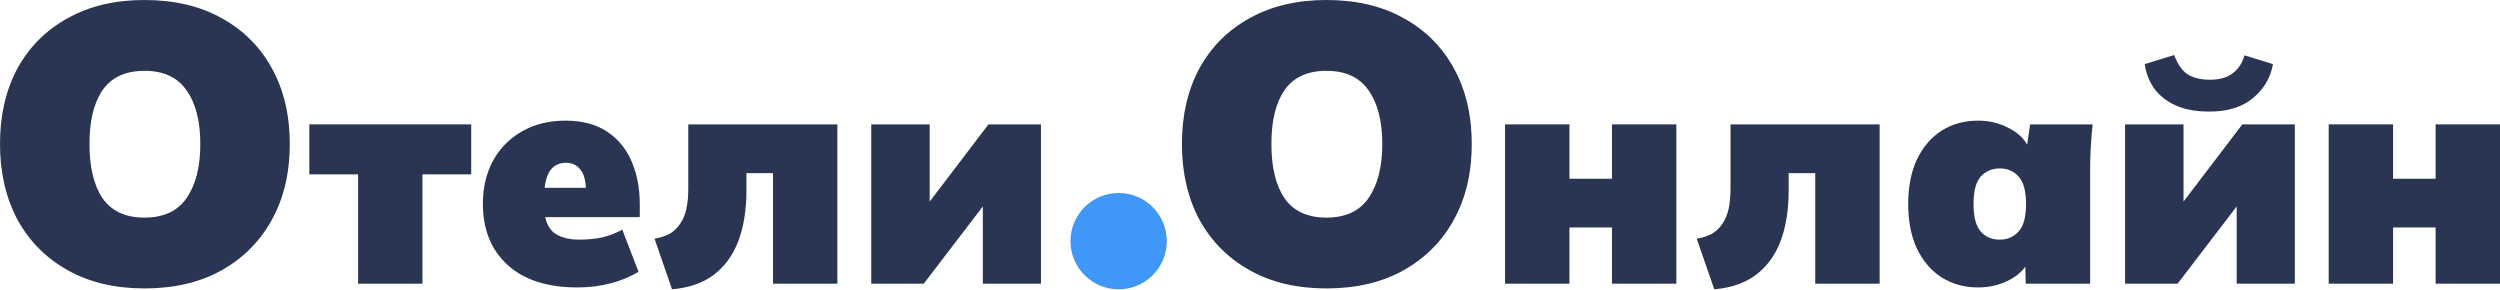
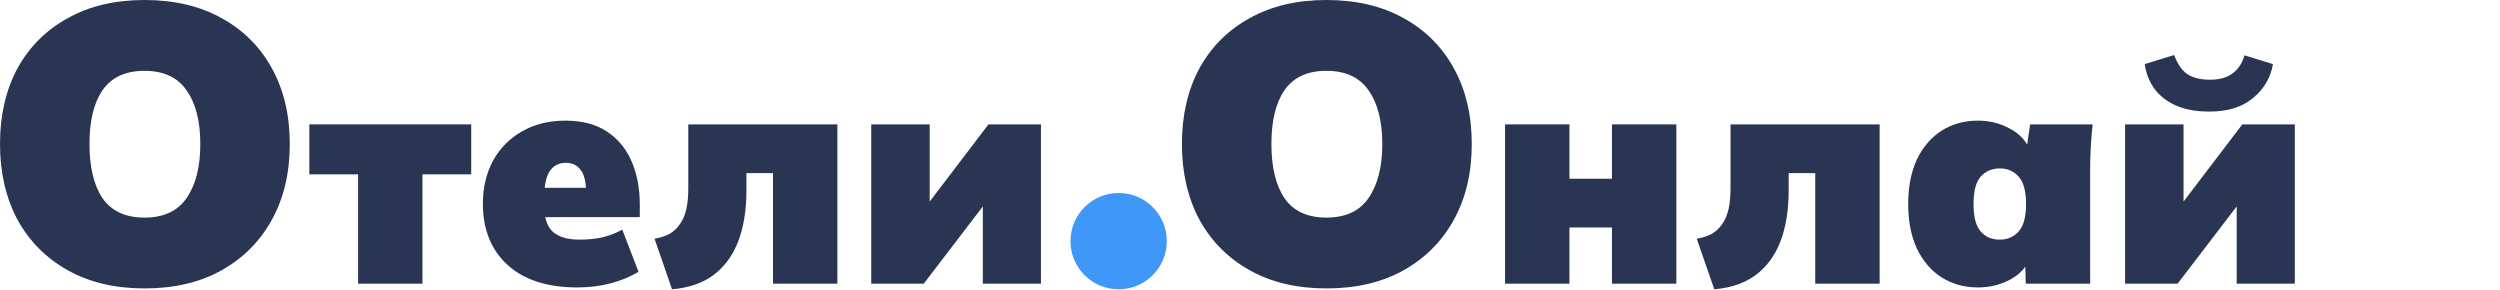
<svg xmlns="http://www.w3.org/2000/svg" width="947" height="110" viewBox="0 0 947 110" fill="none">
  <path d="M447.711 54.553C447.711 43.662 449.911 34.12 454.311 25.927C458.81 17.735 465.16 11.39 473.359 6.894C481.559 2.298 491.258 0 502.458 0C513.757 0 523.506 2.298 531.706 6.894C539.905 11.39 546.255 17.735 550.755 25.927C555.255 34.12 557.504 43.662 557.504 54.553C557.504 65.443 555.255 74.985 550.755 83.178C546.255 91.371 539.905 97.765 531.706 102.361C523.506 106.957 513.757 109.255 502.458 109.255C491.258 109.255 481.559 106.957 473.359 102.361C465.16 97.765 458.81 91.371 454.311 83.178C449.911 74.885 447.711 65.343 447.711 54.553ZM481.609 54.553C481.609 63.345 483.259 70.189 486.559 75.085C489.958 79.981 495.258 82.428 502.458 82.428C509.657 82.428 514.957 79.981 518.357 75.085C521.857 70.089 523.606 63.245 523.606 54.553C523.606 45.86 521.857 39.066 518.357 34.17C514.957 29.275 509.657 26.827 502.458 26.827C495.258 26.827 489.958 29.275 486.559 34.17C483.259 38.966 481.609 45.76 481.609 54.553Z" fill="#293553" />
  <path d="M570.116 107.457V47.114H594.51V67.702H610.614V47.114H635.007V107.457H610.614V86.159H594.51V107.457H570.116Z" fill="#293553" />
  <path d="M649.365 109.586L642.734 90.419C645.023 90.025 646.957 89.394 648.536 88.526C650.115 87.579 651.417 86.317 652.444 84.74C653.549 83.162 654.338 81.269 654.812 79.06C655.286 76.852 655.522 74.288 655.522 71.37V47.114H712.006V107.457H687.613V65.572H677.547V72.198C677.547 79.534 676.521 85.923 674.469 91.365C672.416 96.729 669.298 100.989 665.114 104.144C661.009 107.22 655.759 109.034 649.365 109.586Z" fill="#293553" />
  <path d="M749.234 108.877C744.103 108.877 739.524 107.614 735.498 105.09C731.551 102.566 728.433 98.938 726.143 94.205C723.933 89.472 722.828 83.832 722.828 77.285C722.828 70.739 723.933 65.099 726.143 60.366C728.433 55.633 731.551 52.005 735.498 49.481C739.524 46.957 744.103 45.694 749.234 45.694C753.655 45.694 757.72 46.72 761.431 48.771C765.22 50.822 767.667 53.504 768.772 56.816H767.588L769.009 47.114H792.692C792.376 49.954 792.139 52.833 791.982 55.752C791.824 58.591 791.745 61.431 791.745 64.27V107.457H767.351L767.115 98.465H768.536C767.351 101.541 764.904 104.065 761.194 106.037C757.563 107.93 753.576 108.877 749.234 108.877ZM757.523 90.774C760.444 90.774 762.812 89.748 764.628 87.698C766.523 85.647 767.47 82.176 767.47 77.285C767.47 72.395 766.523 68.924 764.628 66.874C762.812 64.823 760.444 63.797 757.523 63.797C754.602 63.797 752.194 64.823 750.3 66.874C748.484 68.924 747.576 72.395 747.576 77.285C747.576 82.176 748.484 85.647 750.3 87.698C752.116 89.748 754.523 90.774 757.523 90.774Z" fill="#293553" />
  <path d="M804.978 107.457V47.114H827.122V82.255H822.622L849.384 47.114H869.277V107.457H847.252V72.316H851.752L824.872 107.457H804.978ZM836.95 42.263C831.74 42.263 827.359 41.435 823.806 39.779C820.333 38.122 817.649 35.914 815.754 33.153C813.938 30.392 812.833 27.434 812.438 24.279L823.569 20.848C824.832 24.239 826.49 26.645 828.543 28.065C830.674 29.485 833.556 30.195 837.187 30.195C840.818 30.195 843.7 29.367 845.831 27.71C847.963 26.054 849.423 23.806 850.213 20.966L860.988 24.279C860.12 29.406 857.594 33.705 853.41 37.176C849.305 40.567 843.818 42.263 836.95 42.263Z" fill="#293553" />
-   <path d="M882.109 107.457V47.114H906.503V67.702H922.607V47.114H947V107.457H922.607V86.159H906.503V107.457H882.109Z" fill="#293553" />
  <circle cx="423.739" cy="91.346" r="18.241" fill="#3F97F8" />
  <path d="M0 54.553C0 43.662 2.199 34.12 6.598 25.927C11.097 17.735 17.446 11.39 25.643 6.894C33.842 2.298 43.539 0 54.736 0C66.033 0 75.781 2.298 83.979 6.894C92.177 11.39 98.525 17.735 103.024 25.927C107.523 34.12 109.772 43.662 109.772 54.553C109.772 65.443 107.523 74.985 103.024 83.178C98.525 91.371 92.177 97.765 83.979 102.361C75.781 106.957 66.033 109.255 54.736 109.255C43.539 109.255 33.842 106.957 25.643 102.361C17.446 97.765 11.097 91.371 6.598 83.178C2.199 74.885 0 65.343 0 54.553ZM33.892 54.553C33.892 63.345 35.541 70.189 38.84 75.085C42.239 79.981 47.538 82.428 54.736 82.428C61.934 82.428 67.233 79.981 70.632 75.085C74.131 70.089 75.881 63.245 75.881 54.553C75.881 45.86 74.131 39.066 70.632 34.17C67.233 29.275 61.934 26.827 54.736 26.827C47.538 26.827 42.239 29.275 38.84 34.17C35.541 38.966 33.892 45.76 33.892 54.553Z" fill="#293553" />
  <path d="M135.642 107.457V66.045H117.173V47.114H178.499V66.045H160.03V107.457H135.642Z" fill="#293553" />
  <path d="M218.672 108.877C207.306 108.877 198.506 106.037 192.271 100.358C186.035 94.678 182.918 86.948 182.918 77.167C182.918 71.094 184.181 65.69 186.706 60.958C189.311 56.225 192.942 52.518 197.598 49.836C202.334 47.075 207.859 45.694 214.173 45.694C220.487 45.694 225.736 47.075 229.919 49.836C234.102 52.596 237.22 56.383 239.272 61.194C241.324 65.927 242.35 71.37 242.35 77.522V82.255H203.755V71.133H224L221.987 72.789C221.987 68.924 221.316 66.124 219.974 64.389C218.632 62.575 216.778 61.667 214.41 61.667C211.647 61.667 209.556 62.772 208.135 64.98C206.793 67.11 206.122 70.581 206.122 75.392V77.877C206.122 82.452 207.227 85.765 209.437 87.816C211.726 89.788 215.081 90.774 219.501 90.774C222.5 90.774 225.341 90.498 228.025 89.946C230.708 89.315 233.274 88.329 235.72 86.988L241.877 102.961C238.72 104.854 235.168 106.313 231.221 107.338C227.354 108.364 223.171 108.877 218.672 108.877Z" fill="#293553" />
  <path d="M254.568 109.586L247.938 90.419C250.227 90.025 252.16 89.394 253.739 88.526C255.317 87.579 256.62 86.317 257.646 84.74C258.751 83.162 259.54 81.269 260.014 79.06C260.487 76.852 260.724 74.288 260.724 71.37V47.114H317.197V107.457H292.808V65.572H282.745V72.198C282.745 79.534 281.719 85.923 279.667 91.365C277.614 96.729 274.497 100.989 270.314 104.144C266.209 107.22 260.961 109.034 254.568 109.586Z" fill="#293553" />
  <path d="M330.029 107.457V47.114H352.168V82.255H347.669L374.426 47.114H394.316V107.457H372.295V72.316H376.794L349.919 107.457H330.029Z" fill="#293553" />
</svg>